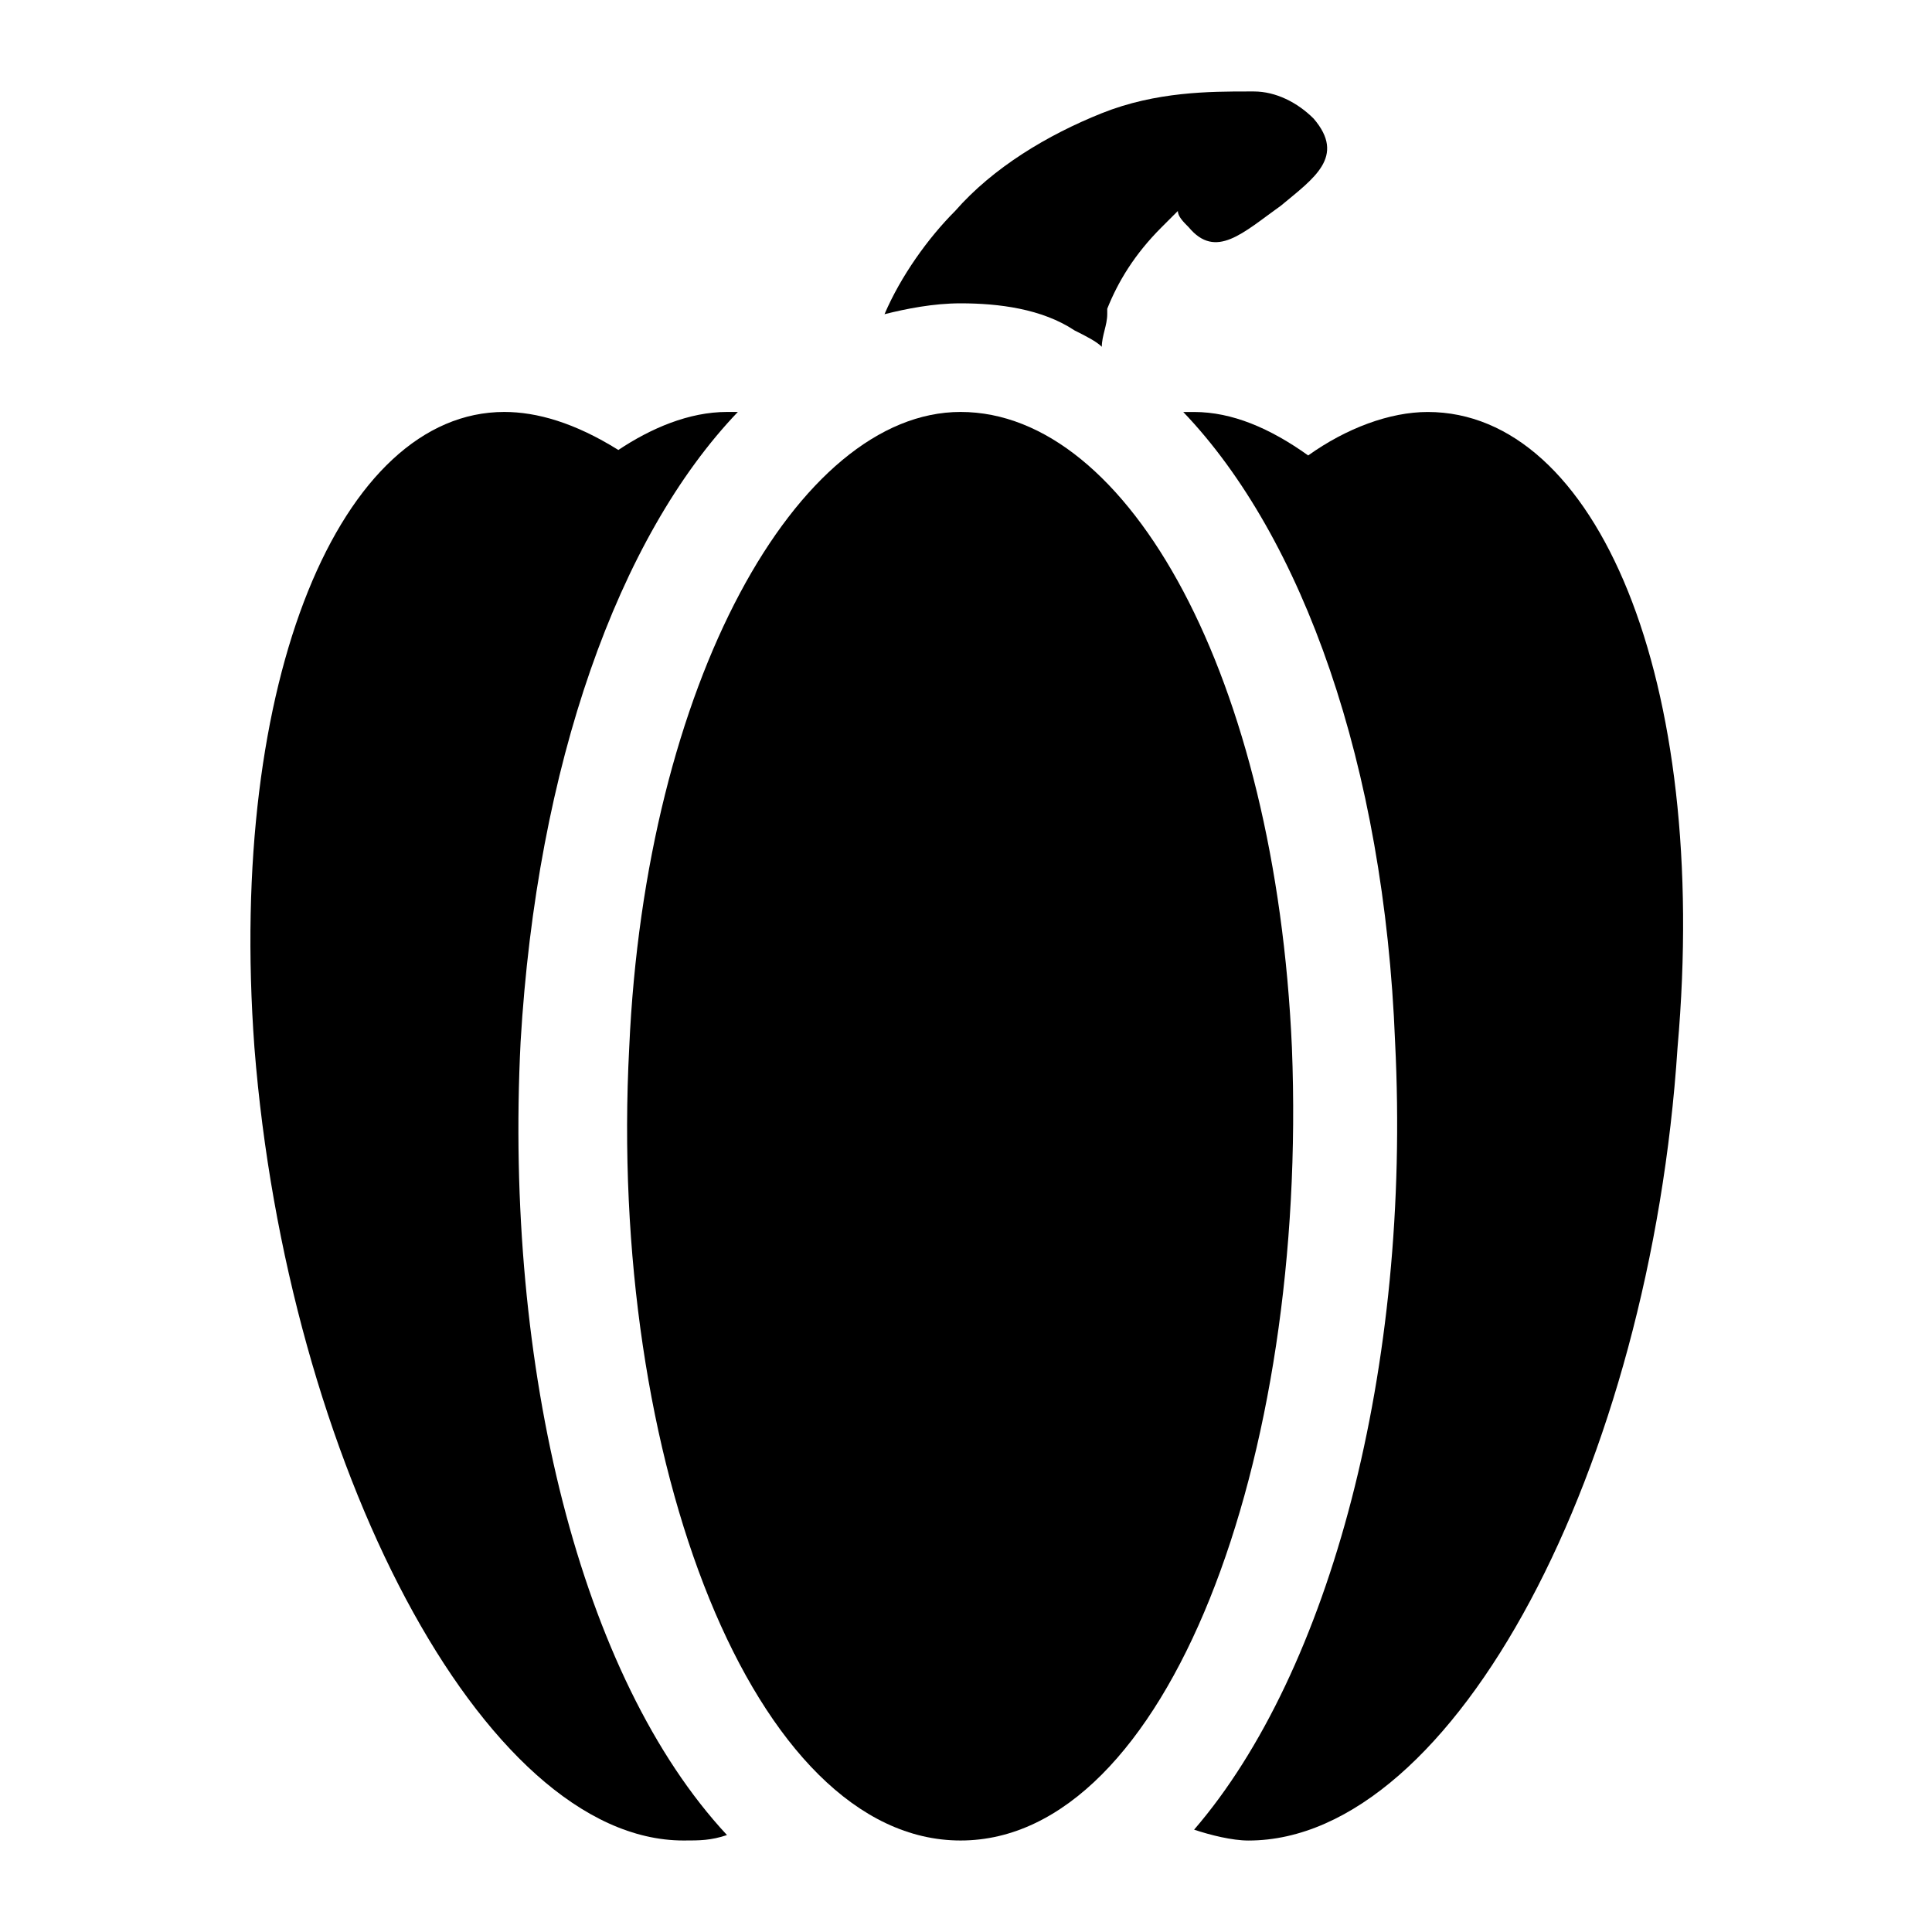
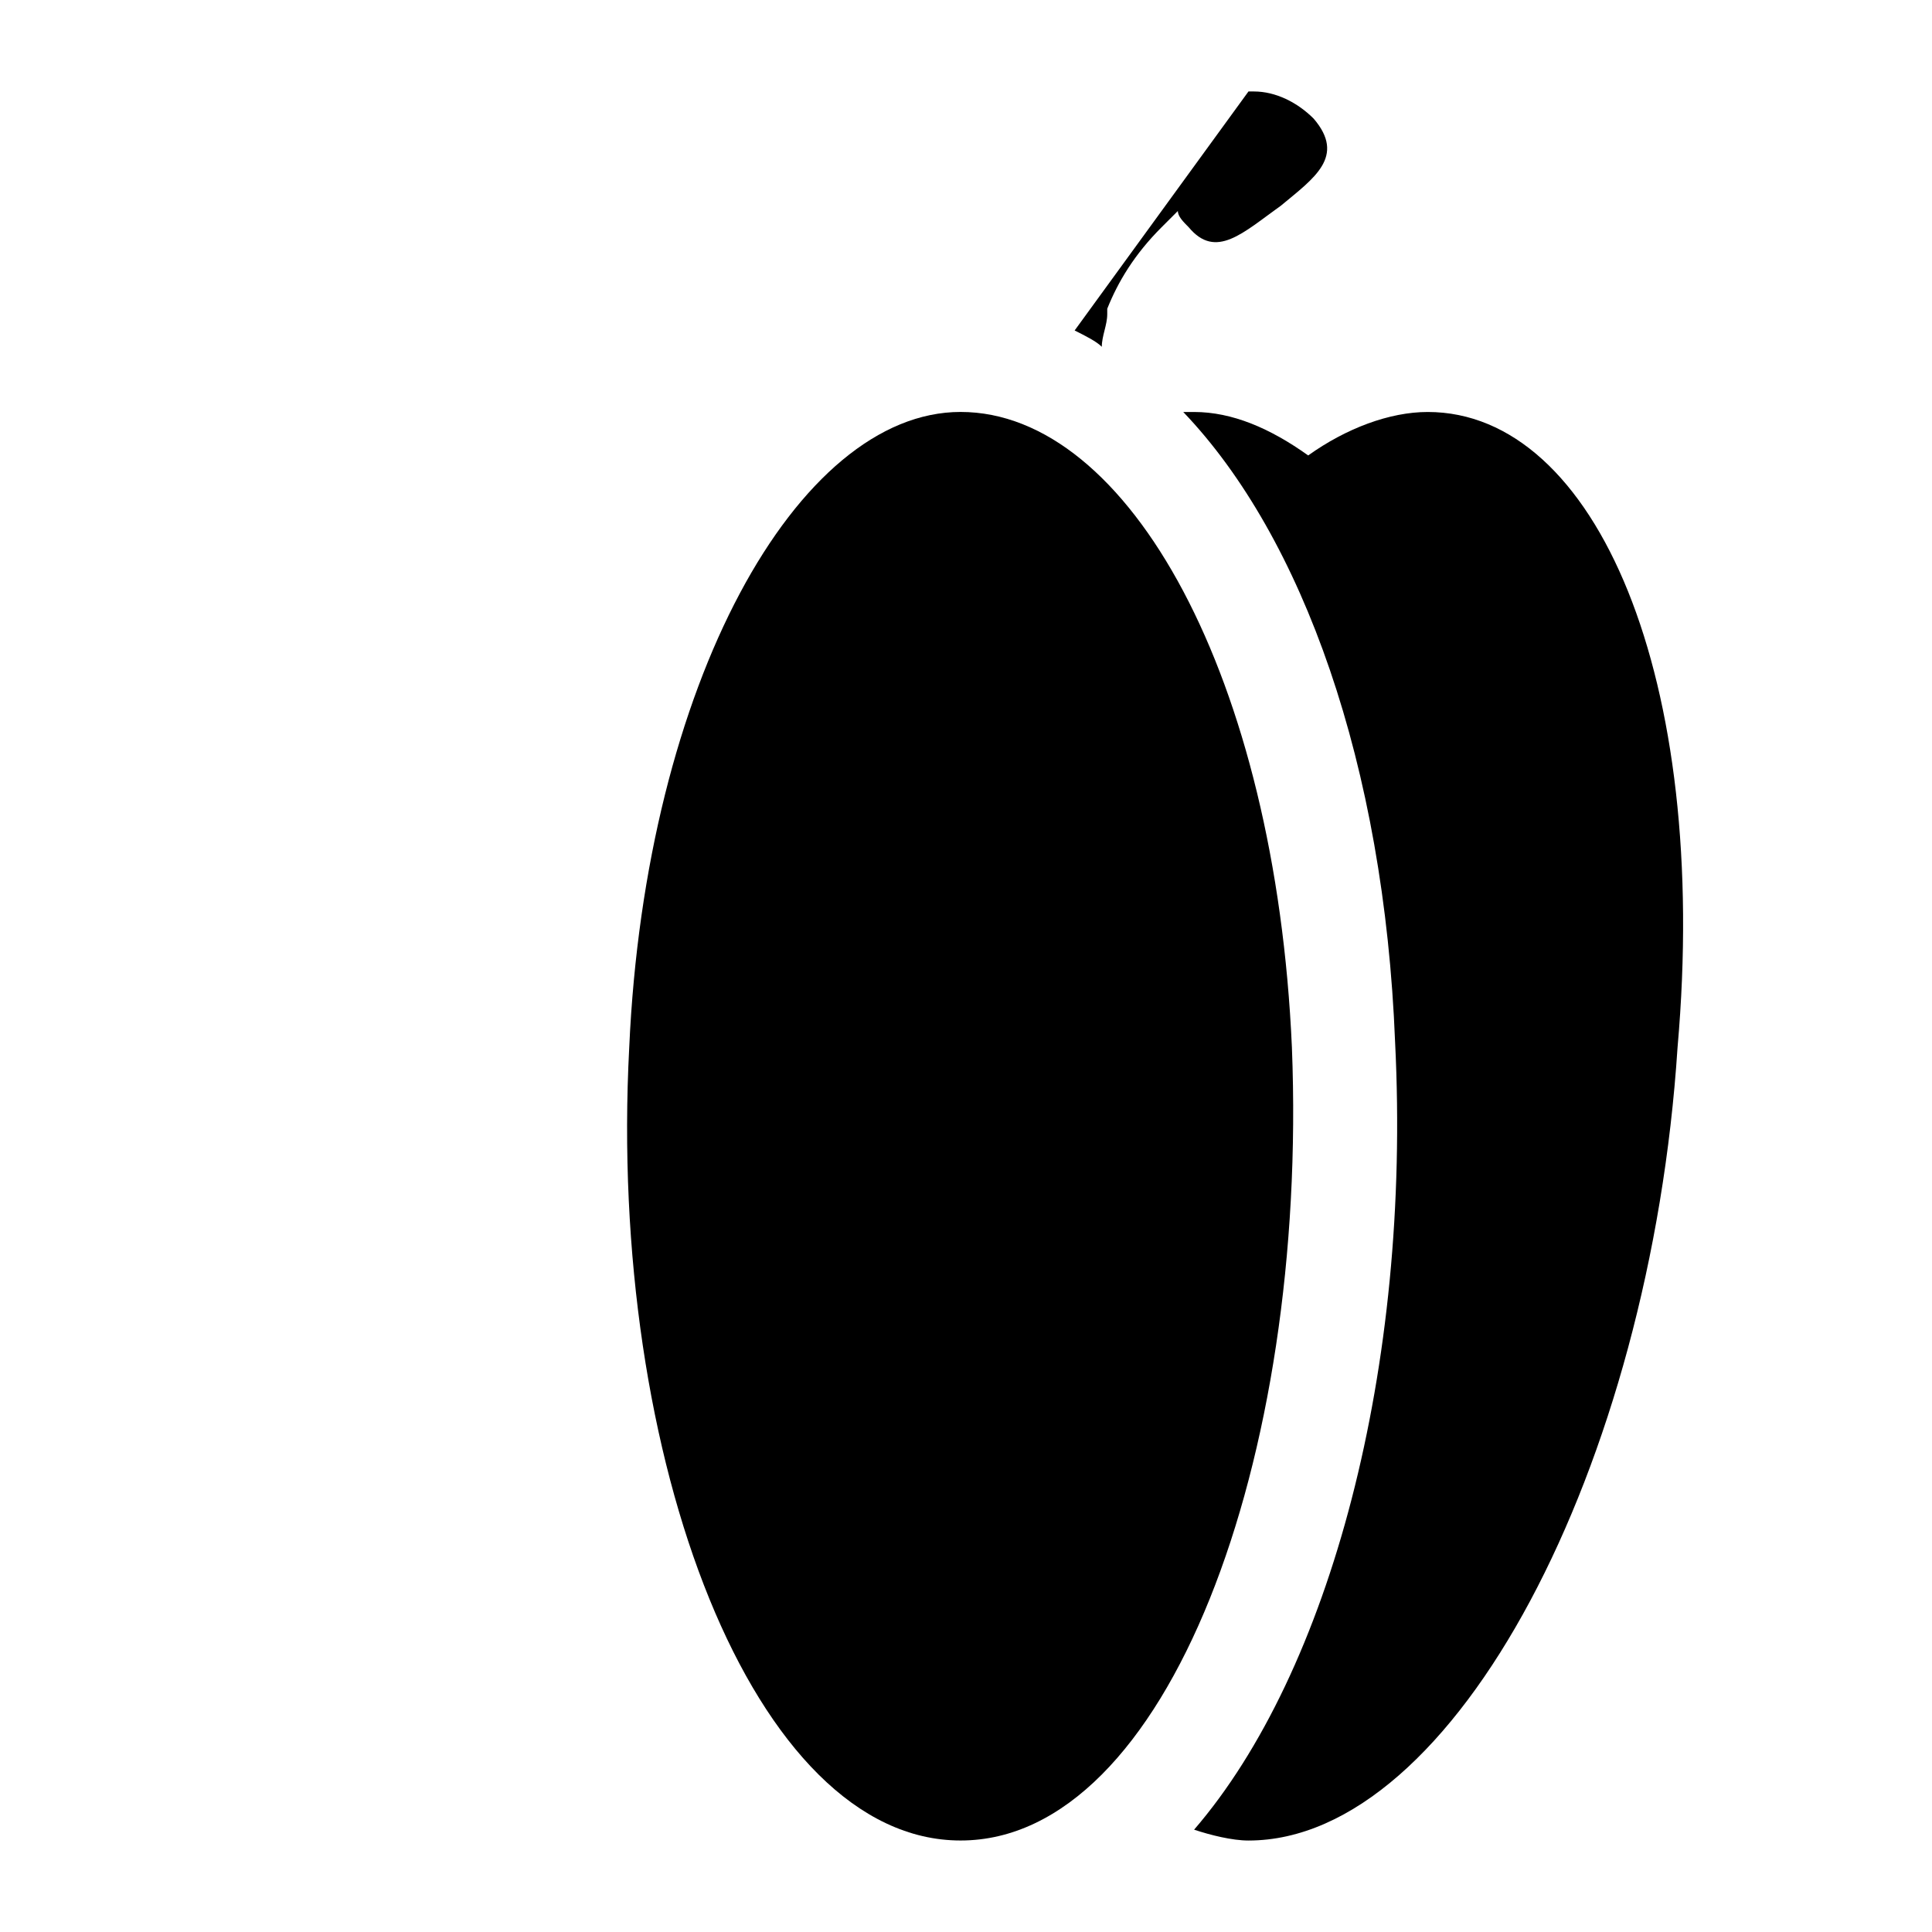
<svg xmlns="http://www.w3.org/2000/svg" fill="#000000" width="800px" height="800px" version="1.1" viewBox="144 144 512 512">
  <g>
-     <path d="m428.79 231.58c2.879 1.441 5.758 2.879 7.199 4.32 0-2.879 1.441-5.758 1.441-8.637v-1.441c2.879-7.199 7.199-14.395 14.395-21.594 1.441-1.441 2.879-2.879 4.32-4.32 0 1.441 1.441 2.879 2.879 4.32 7.199 8.637 14.395 1.441 24.473-5.758 8.637-7.199 17.273-12.957 8.637-23.031-4.32-4.32-10.078-7.199-15.836-7.199h-1.441c-10.082 0.004-24.477 0.004-38.871 5.762-14.395 5.758-28.789 14.395-38.867 25.91-7.199 7.199-14.395 17.273-18.715 27.352 5.758-1.441 12.957-2.879 20.152-2.879 10.082 0 21.598 1.438 30.234 7.195z" />
-     <path d="m281.96 420.15c4.32-73.414 25.91-133.87 57.578-166.98h-2.879c-10.078 0-20.152 4.32-28.789 10.078-11.516-7.199-21.594-10.078-30.23-10.078-43.184 0-73.414 70.535-66.215 168.42 8.637 109.4 60.457 210.16 113.72 210.16 4.32 0 7.199 0 11.516-1.441-38.867-41.746-59.02-123.79-54.699-210.16z" />
+     <path d="m428.79 231.58c2.879 1.441 5.758 2.879 7.199 4.32 0-2.879 1.441-5.758 1.441-8.637v-1.441c2.879-7.199 7.199-14.395 14.395-21.594 1.441-1.441 2.879-2.879 4.32-4.32 0 1.441 1.441 2.879 2.879 4.32 7.199 8.637 14.395 1.441 24.473-5.758 8.637-7.199 17.273-12.957 8.637-23.031-4.32-4.32-10.078-7.199-15.836-7.199h-1.441z" />
    <path d="m522.35 253.18c-10.078 0-21.594 4.32-31.668 11.516-10.078-7.199-20.152-11.516-30.23-11.516h-2.879c31.668 33.109 53.262 93.566 56.141 166.98 4.32 86.367-17.273 166.98-53.262 208.72 4.32 1.441 10.078 2.879 14.395 2.879 54.699 0 106.52-99.324 113.72-210.16 8.637-97.887-21.59-168.42-66.215-168.42z" />
    <path d="m486.37 421.59c-4.32-97.883-43.184-168.42-87.809-168.42-43.184 0-83.488 71.973-87.809 168.42-5.758 109.4 33.109 210.16 87.809 210.16 54.699 0 92.125-100.76 87.809-210.16z" />
  </g>
</svg>